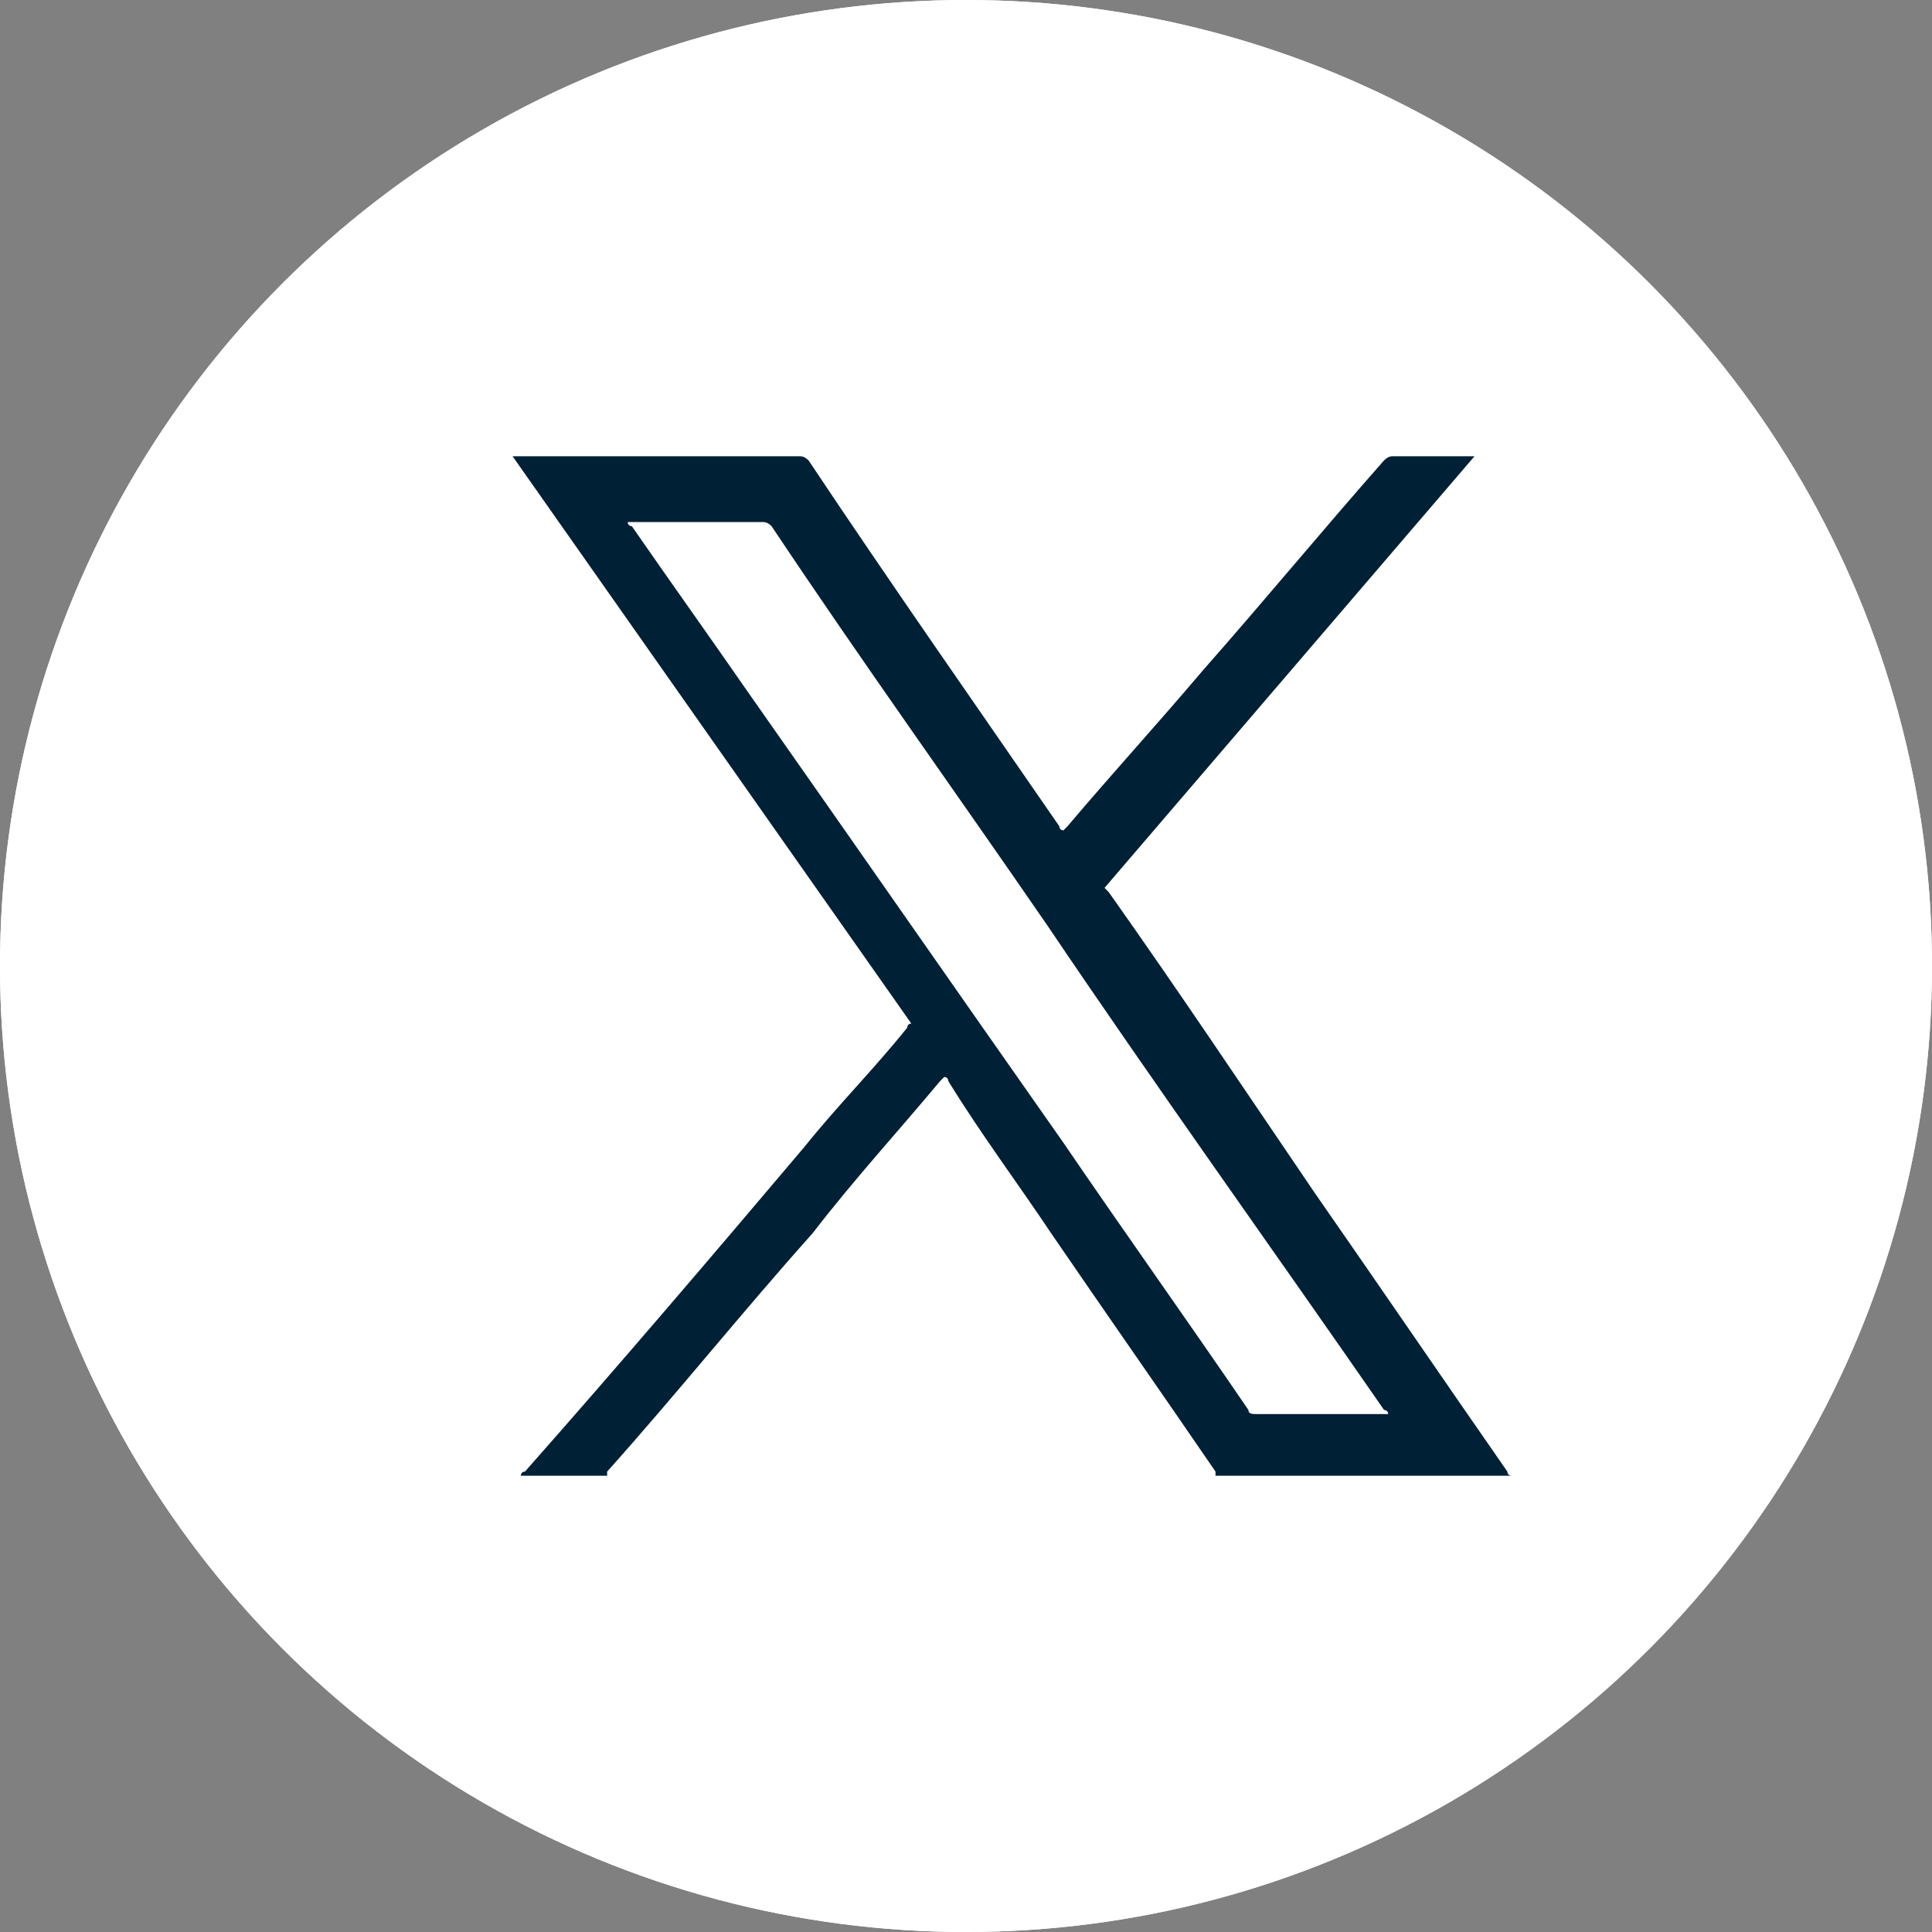
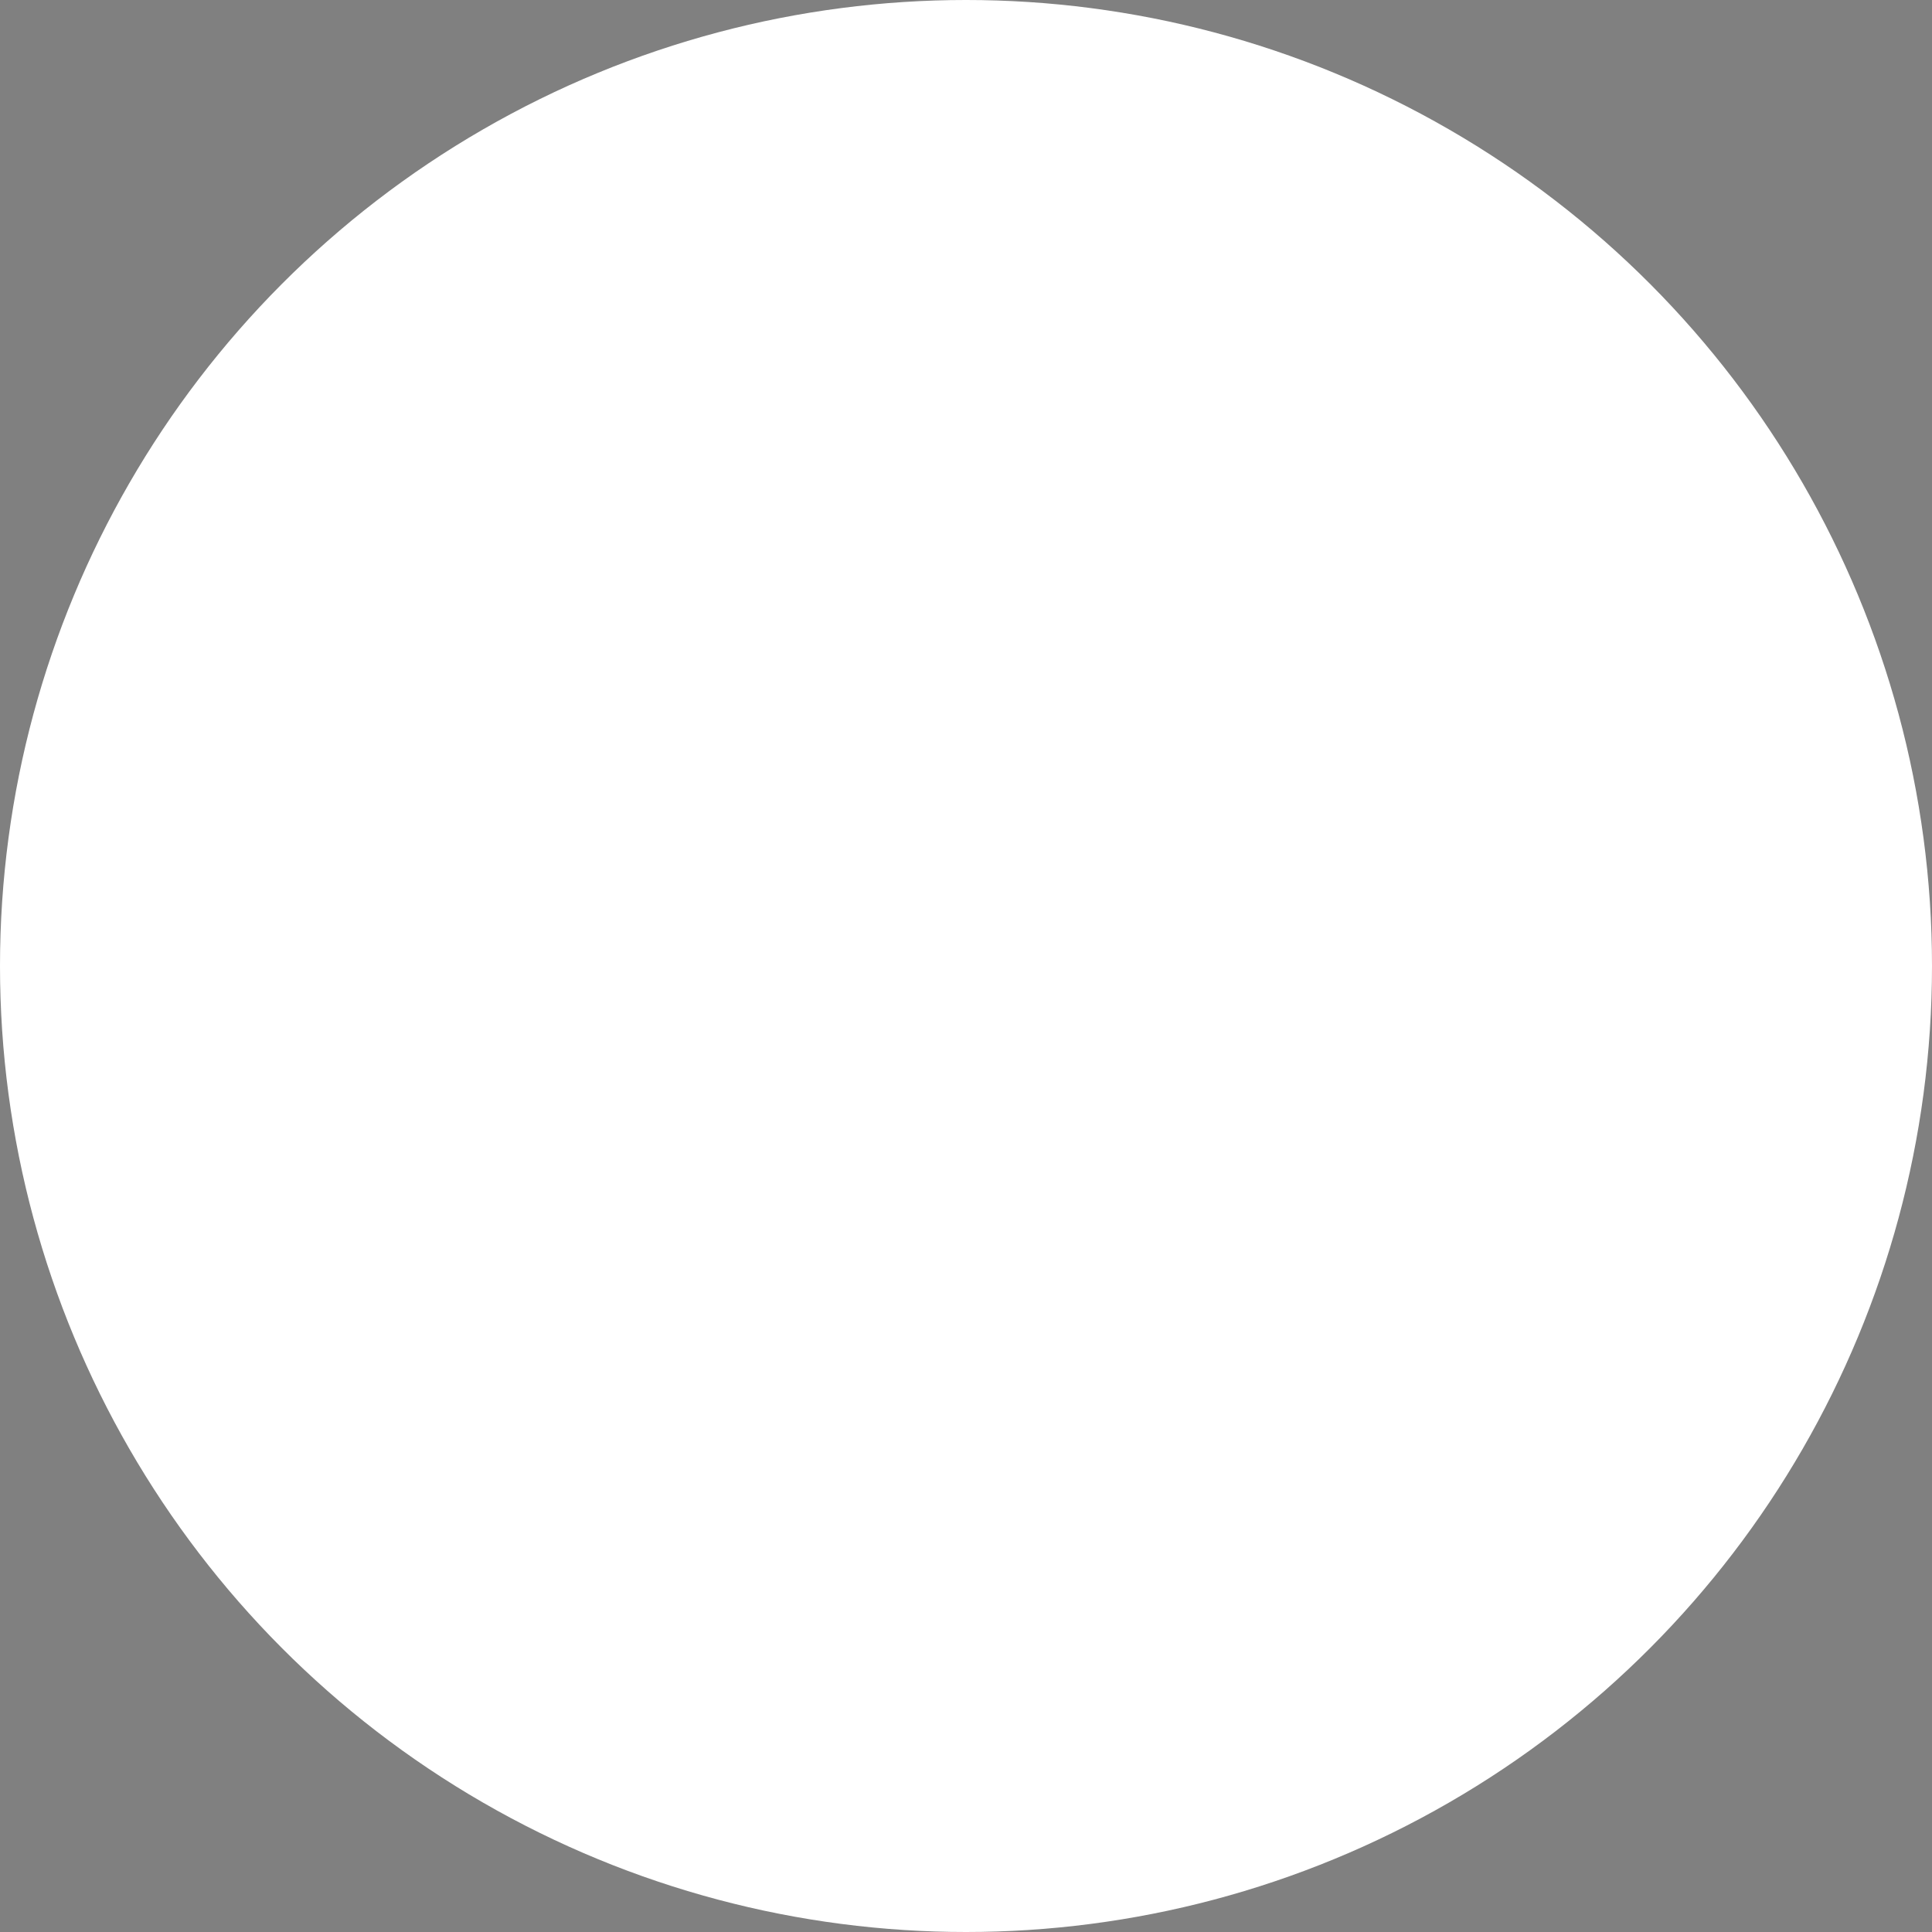
<svg xmlns="http://www.w3.org/2000/svg" id="_レイヤー_2" viewBox="0 0 47 47">
  <rect x="0" y="0" width="47" height="47" fill="#808080" stroke="none" />
  <defs>
    <style>.cls-1{fill:#fff;}.cls-1,.cls-2{stroke-width:0px;}.cls-2{fill:#002036;}.cls-3{fill:none;stroke:#fff;stroke-width:2px;}</style>
  </defs>
  <g id="_レイヤー_1-2">
    <circle class="cls-1" cx="23.5" cy="23.5" r="23.5" />
-     <circle class="cls-3" cx="23.5" cy="23.5" r="22.5" />
-     <path class="cls-2" d="M12.47,11.1h7q.1,0,.2.1c2,3,4.1,6,6.1,8.9,0,0,0,.1.1.1l.1-.1c1.1-1.3,2.2-2.5,3.3-3.8,1.5-1.7,2.9-3.4,4.4-5.1q.1-.1.2-.1h2l-9,10.5.1.1c1.7,2.4,3.3,4.8,5,7.3,1.6,2.3,3.1,4.5,4.7,6.8,0,0,0,.1.1.1h-7.2v-.1c-1.3-1.9-2.7-3.9-4-5.8-.8-1.2-1.7-2.4-2.5-3.7,0,0,0-.1-.1-.1l-.1.1c-1,1.2-2.1,2.4-3.1,3.7-1.7,1.9-3.3,3.9-5,5.8v.1h-2.1s0-.1.1-.1c2.3-2.6,4.6-5.3,6.8-7.9.8-1,1.7-1.9,2.5-2.9,0,0,0-.1.1-.1M15.27,12.7c0,.1.1.1.1.1.9,1.3,1.9,2.7,2.8,4,2.6,3.7,5.1,7.3,7.7,11,1.5,2.2,3,4.3,4.5,6.5,0,.1.1.1.2.1h3.2c0-.1-.1-.1-.1-.1-2.7-3.9-5.5-7.8-8.2-11.8-2.2-3.2-4.5-6.4-6.7-9.7q-.1-.1-.2-.1h-3.3Z" />
  </g>
</svg>